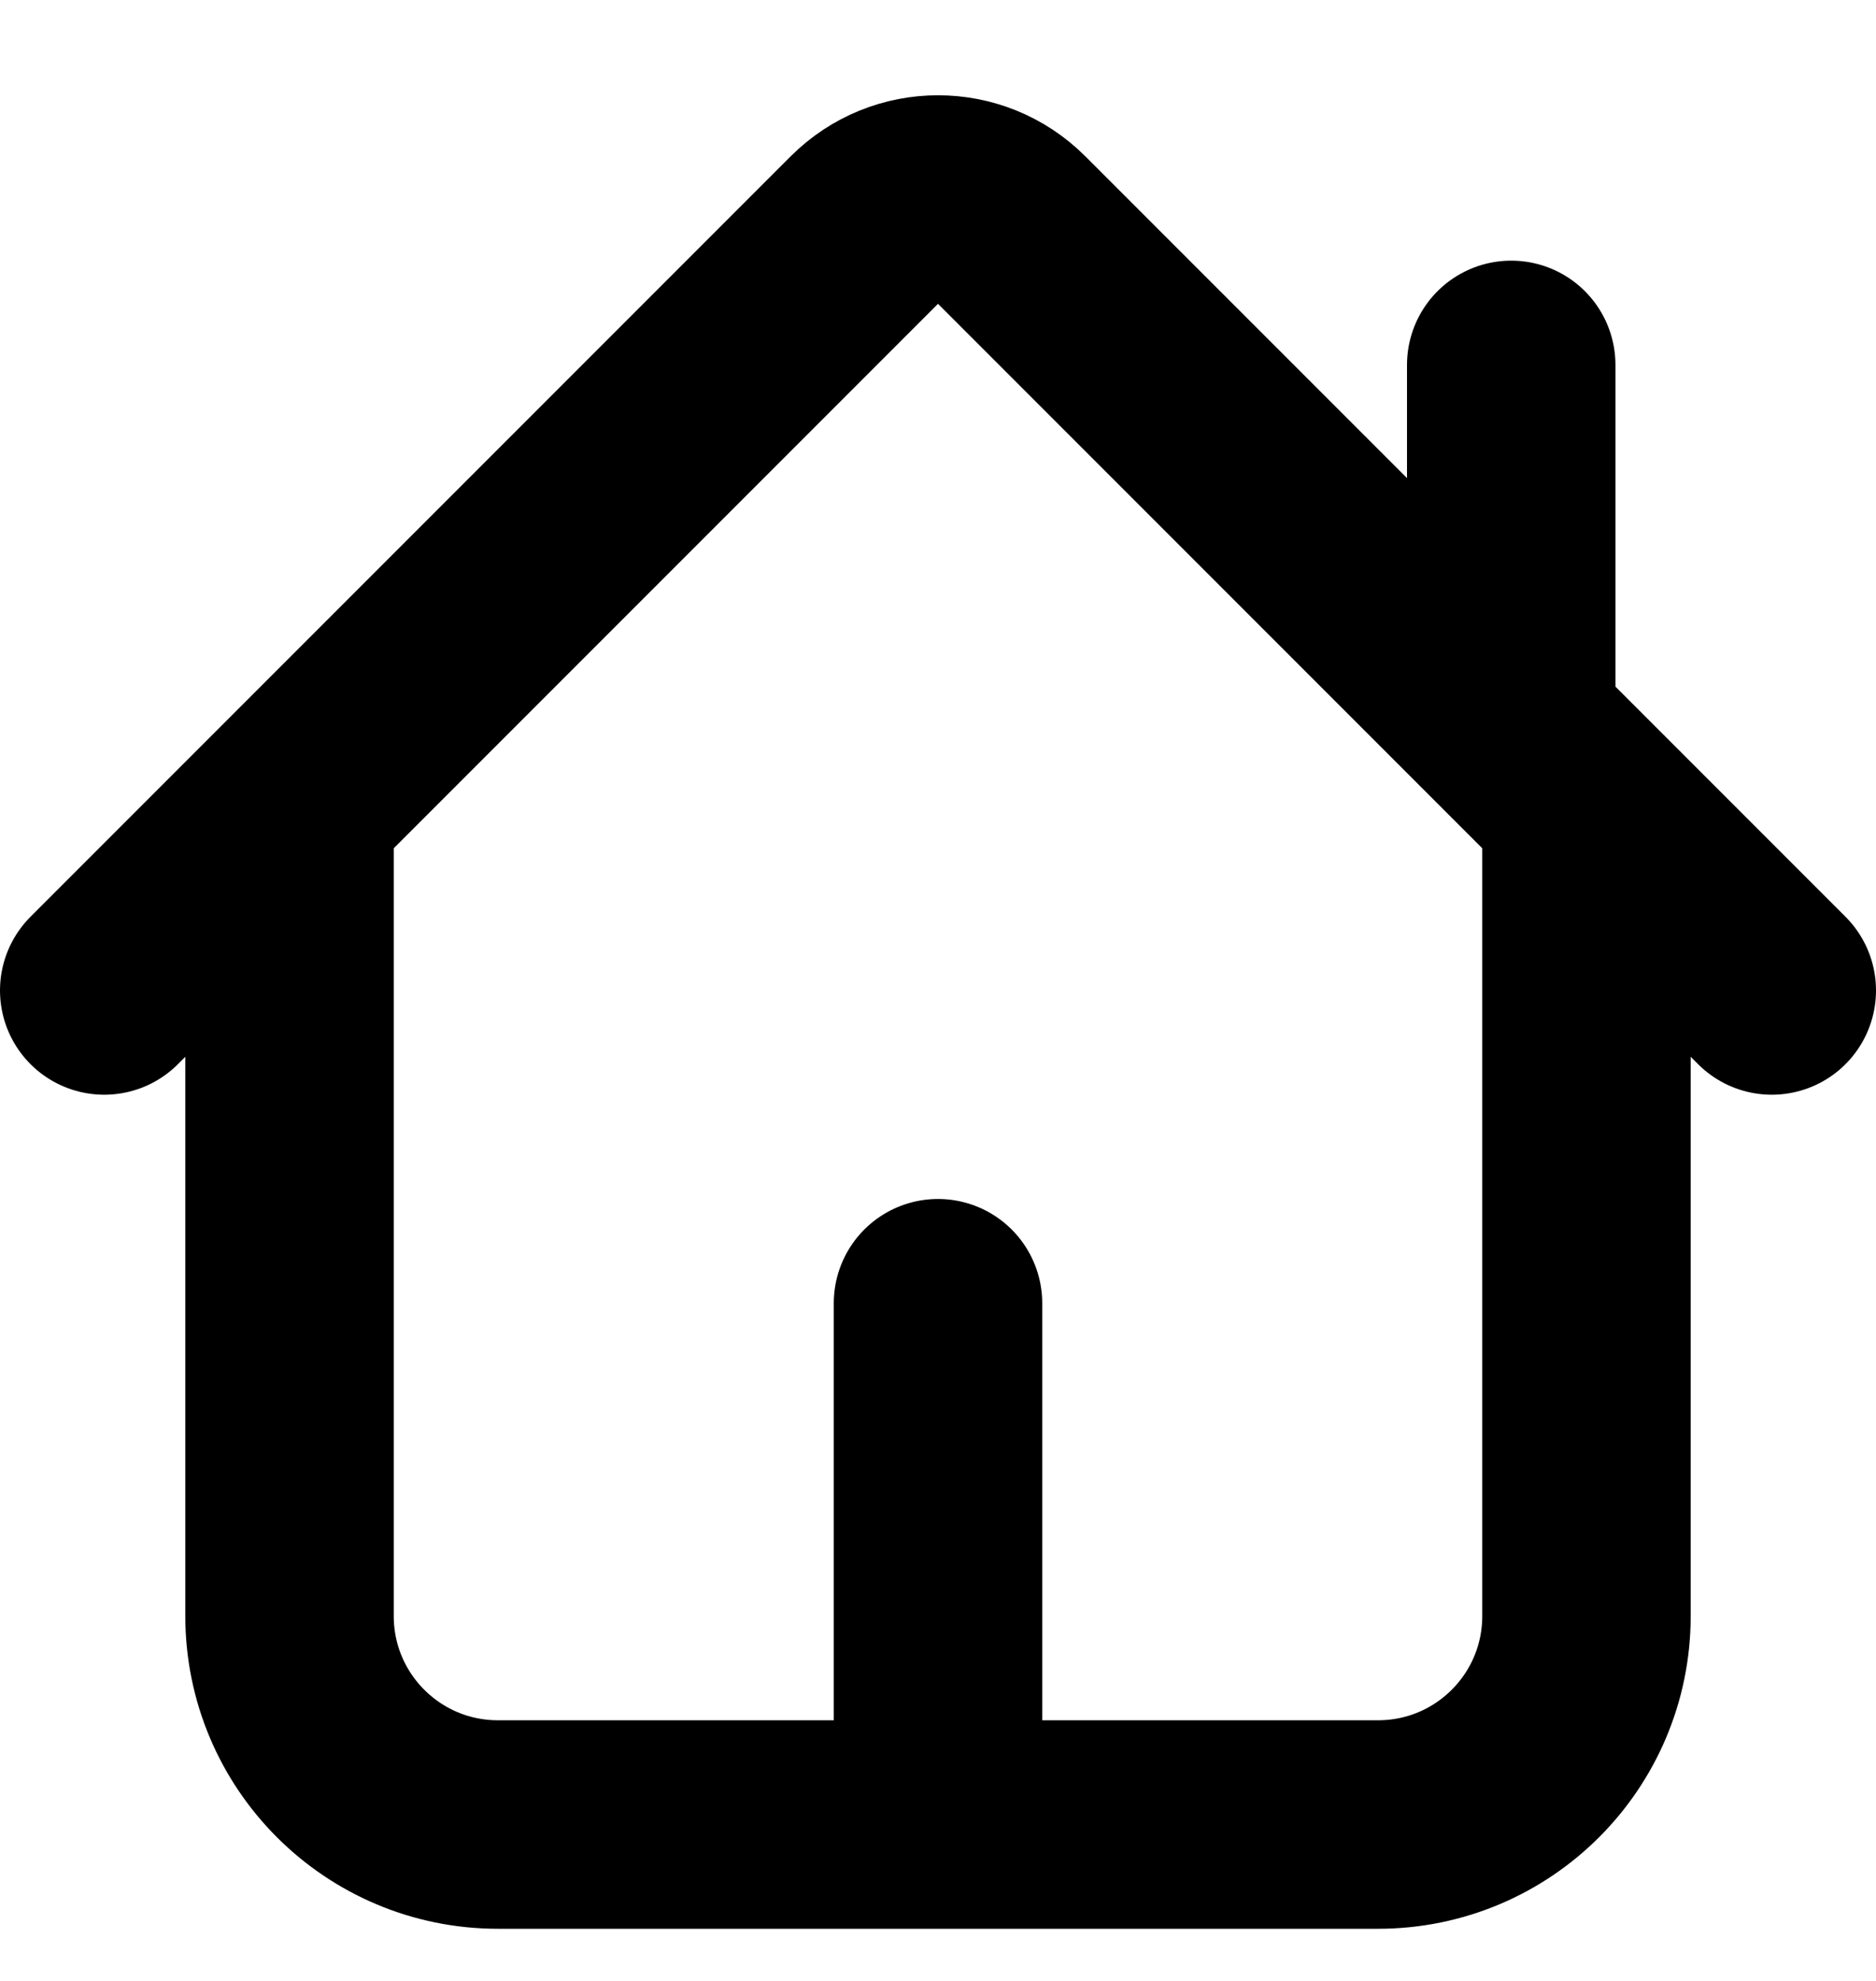
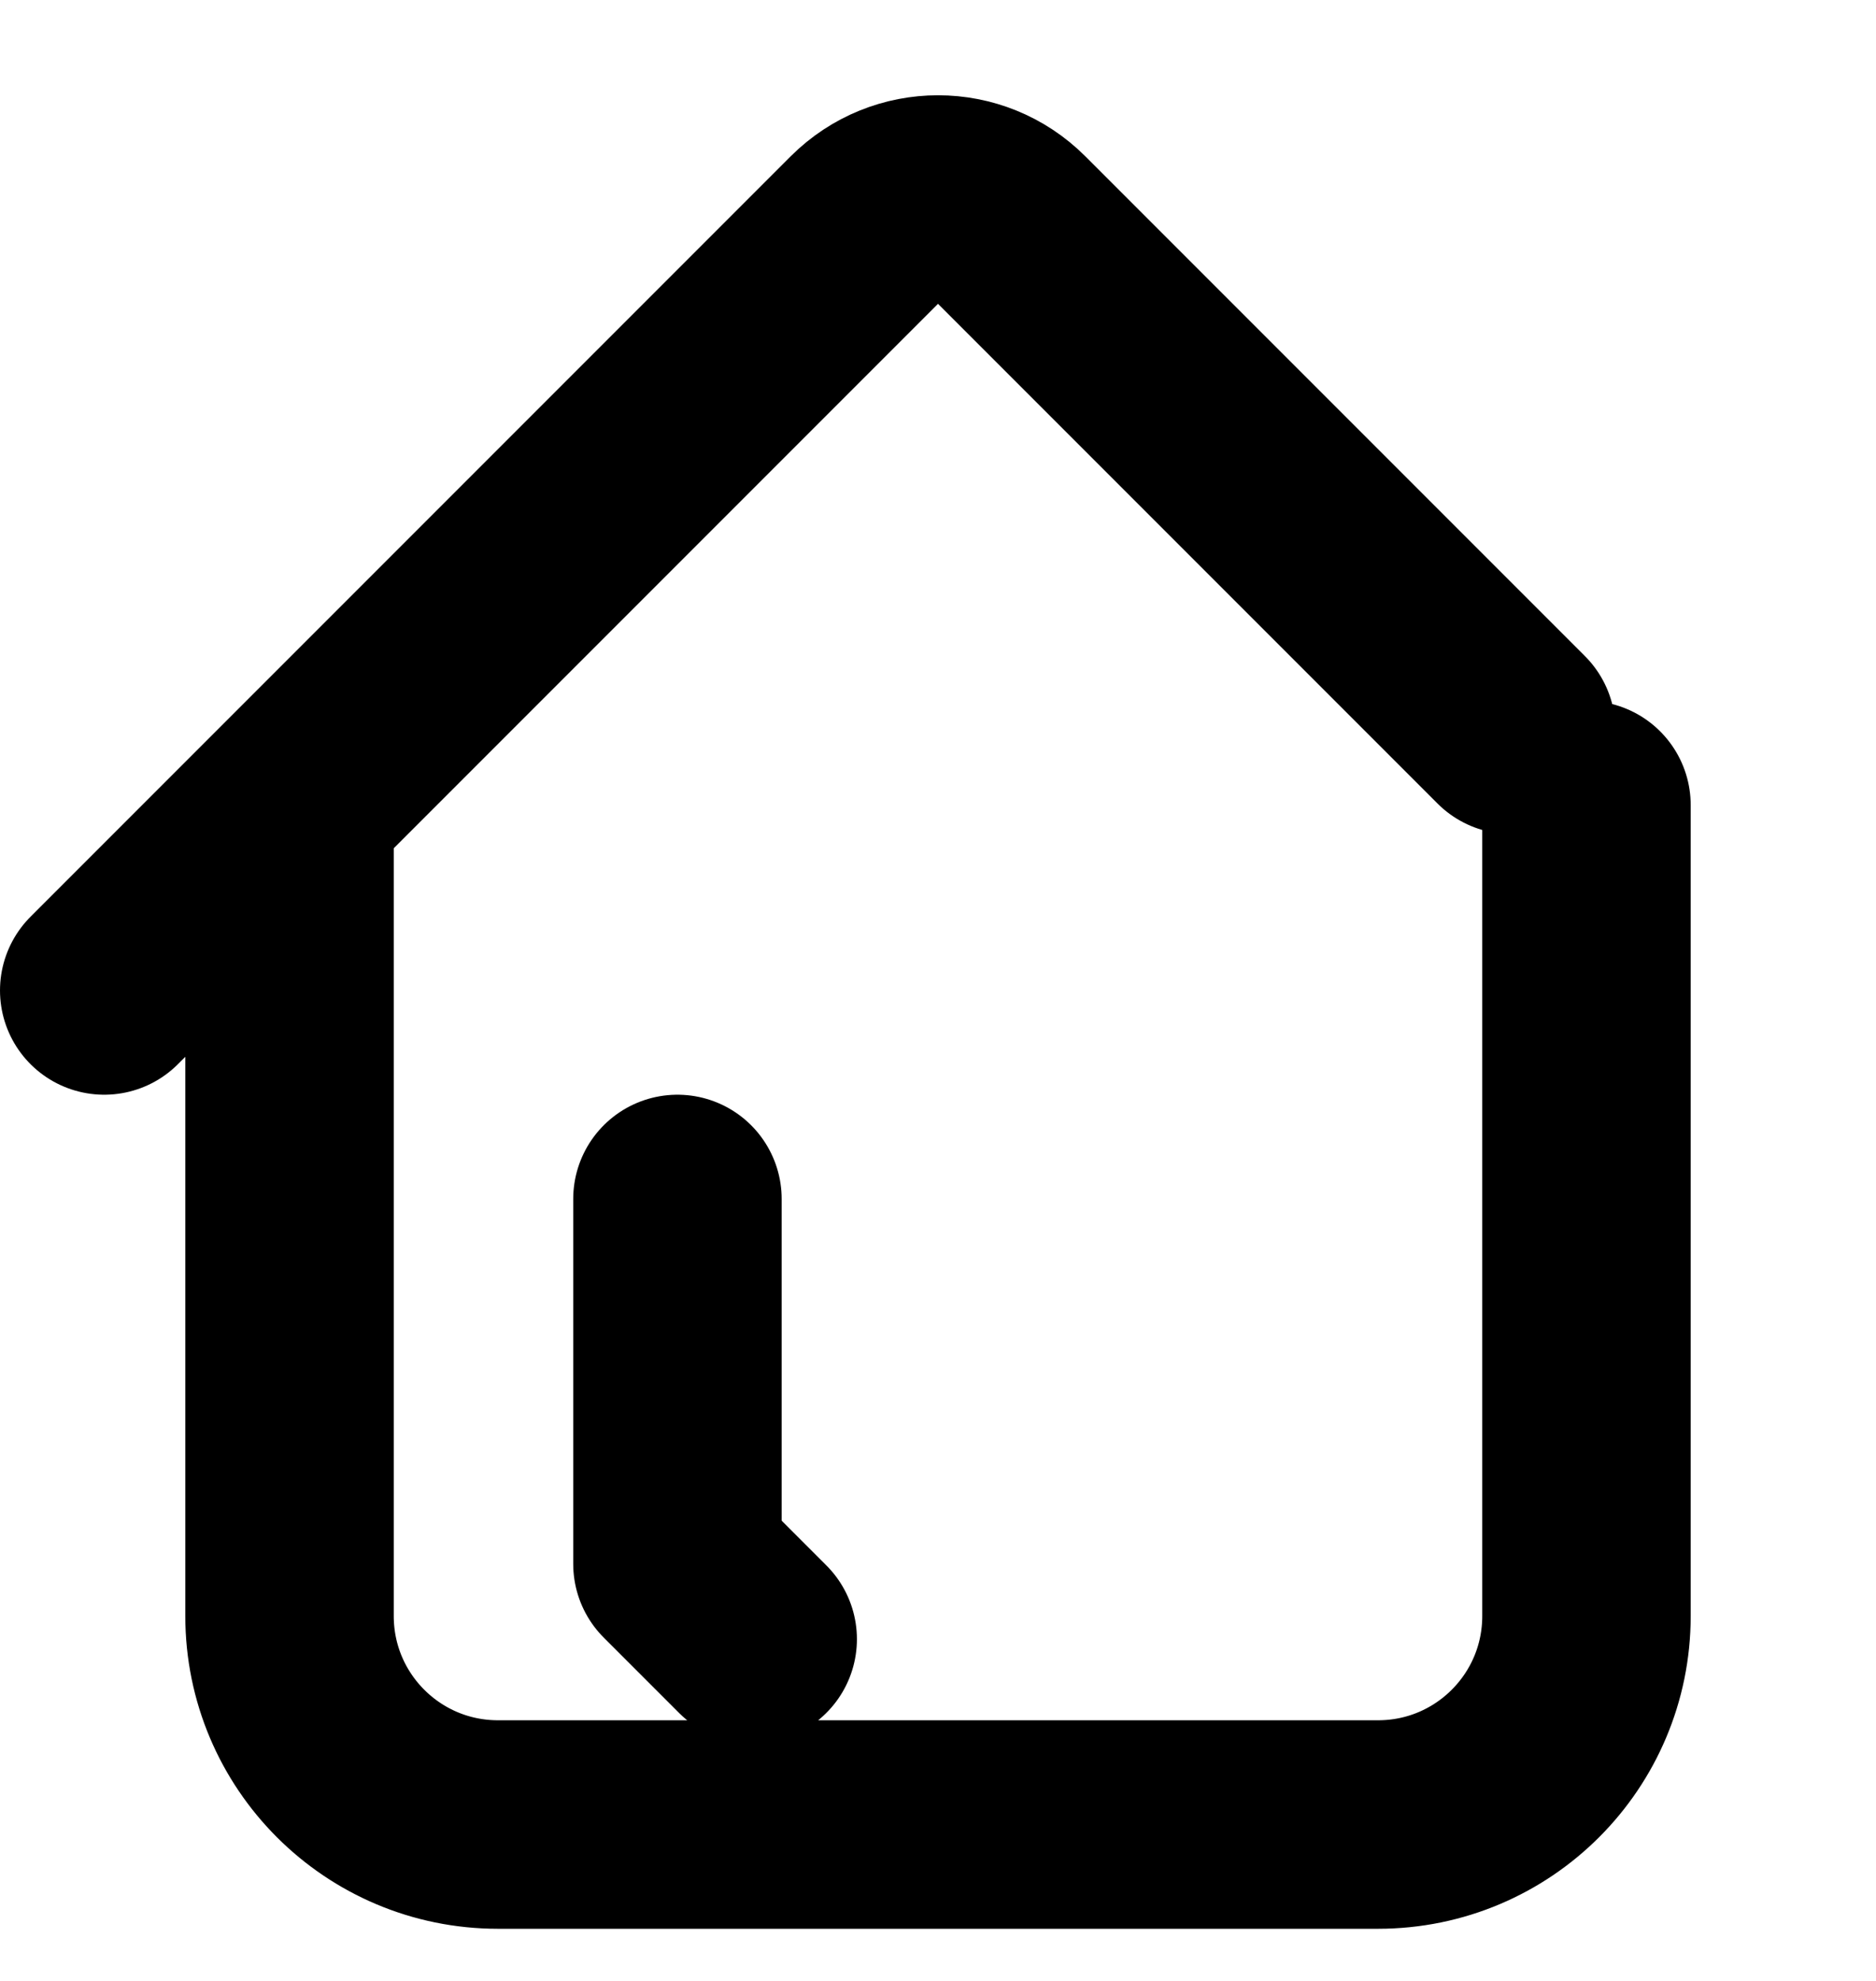
<svg xmlns="http://www.w3.org/2000/svg" fill="none" height="19" viewBox="0 0 18 19" width="18">
-   <path d="m2.778 7.722v7.778c0 1.105.895 2 2 2h4.222m-6.222-9.778 5.515-5.515c.391-.391 1.024-.391 1.414 0l4.793 4.793m-11.722.722-1.778 1.778m14.222-1.778v7.778c0 1.105-.895 2-2 2h-4.222m6.222-9.778 1.778 1.778m-1.778-1.778-.722-.722m0 0v-3.5m-5.5 14v-5" stroke="#000" stroke-linecap="round" stroke-linejoin="round" stroke-width="2" />
+   <path d="m2.778 7.722v7.778c0 1.105.895 2 2 2h4.222m-6.222-9.778 5.515-5.515c.391-.391 1.024-.391 1.414 0l4.793 4.793m-11.722.722-1.778 1.778m14.222-1.778v7.778c0 1.105-.895 2-2 2h-4.222m-1.778-1.778-.722-.722m0 0v-3.5m-5.5 14v-5" stroke="#000" stroke-linecap="round" stroke-linejoin="round" stroke-width="2" />
</svg>